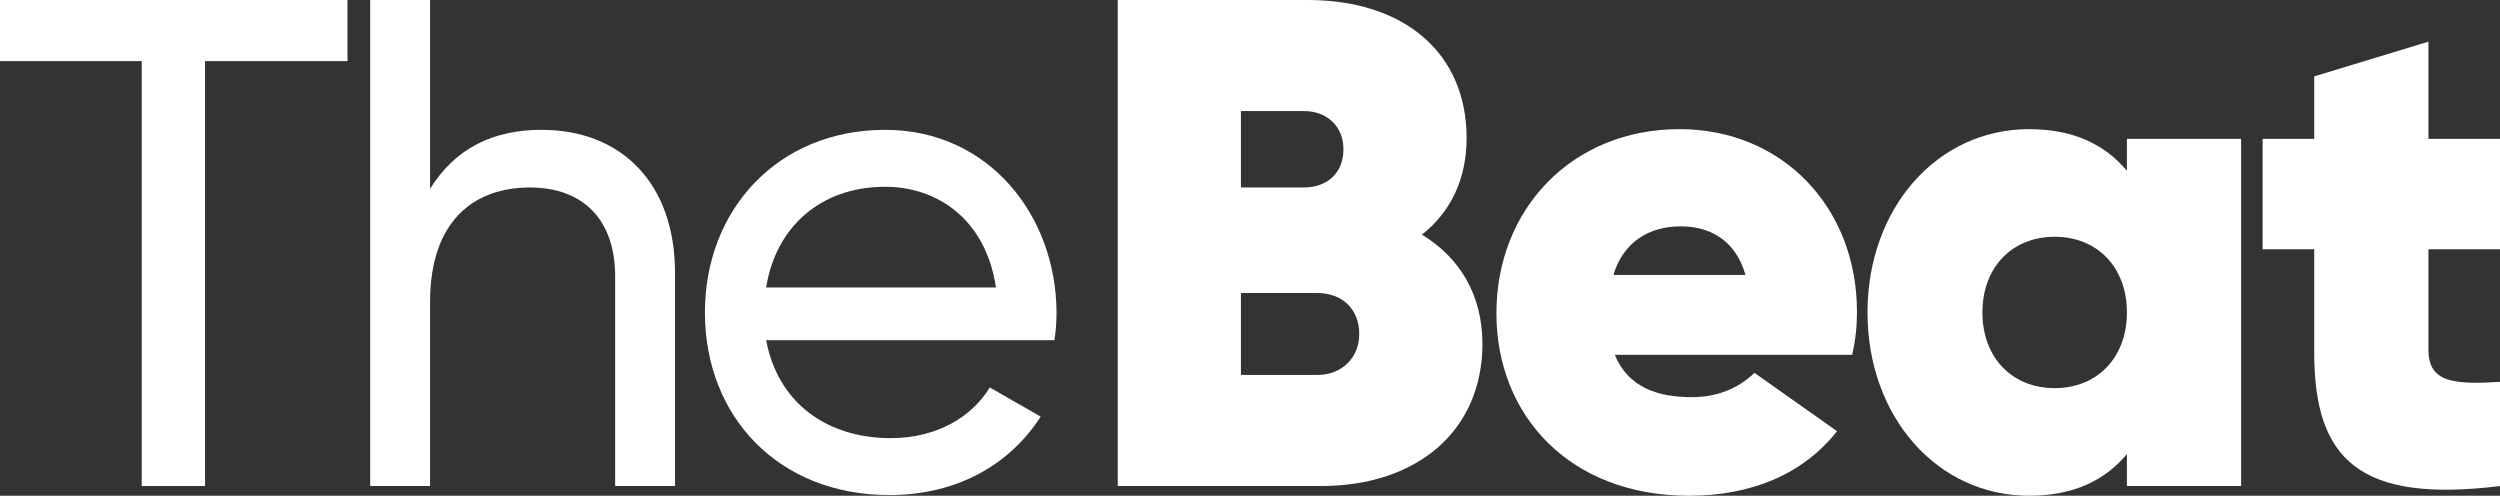
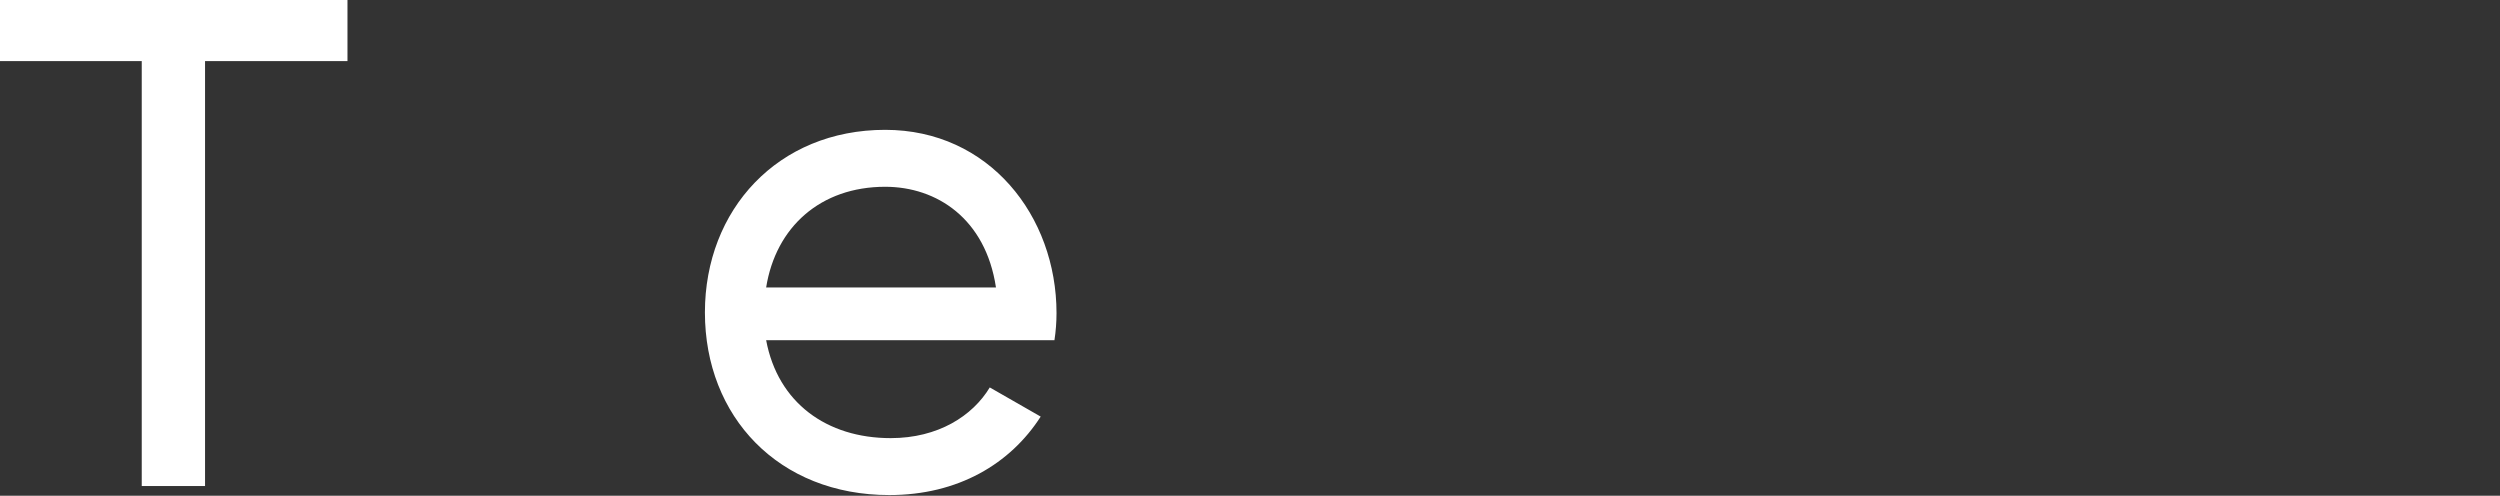
<svg xmlns="http://www.w3.org/2000/svg" width="353" height="70" viewBox="0 0 353 70" fill="none">
  <rect x="0" y="0" width="353" height="70" fill="#333333" stroke="none" />
  <path d="M49.063 0H0V8.627H20.014V68.627H28.952V8.627H49.063V0Z" fill="white" />
-   <path d="M76.464 18.333C69.663 18.333 64.32 20.882 60.725 26.667V0H52.273V68.627H60.725V42.647C60.725 31.078 67.04 26.471 74.812 26.471C82.293 26.471 86.86 30.98 86.86 39.02V68.627H95.312V38.529C95.312 25.98 87.831 18.333 76.464 18.333Z" fill="white" />
  <path d="M108.18 48.039H148.888C149.082 46.765 149.18 45.49 149.18 44.216C149.18 30.49 139.658 18.333 124.988 18.333C109.832 18.333 99.534 29.608 99.534 44.118C99.534 58.824 109.929 69.902 125.571 69.902C135.286 69.902 142.67 65.49 146.945 58.824L139.756 54.706C137.327 58.725 132.469 61.863 125.765 61.863C116.73 61.863 109.832 56.863 108.18 48.039ZM124.988 26.373C132.275 26.373 139.173 30.882 140.63 40.588H108.18C109.541 32.059 115.856 26.373 124.988 26.373Z" fill="white" />
-   <path d="M200.769 33.137C204.753 30 207.084 25.392 207.084 19.51C207.084 7.353 198.146 0 184.642 0H157.827V68.627H186.488C200.283 68.627 209.319 60.686 209.319 48.529C209.319 41.569 206.016 36.275 200.769 33.137ZM184.156 15.686C187.265 15.686 189.694 17.745 189.694 21.078C189.694 24.608 187.168 26.471 184.156 26.471H175.218V15.686H184.156ZM186.002 52.941H175.218V41.373H186.002C189.499 41.373 191.928 43.627 191.928 47.157C191.928 50.49 189.499 52.941 186.002 52.941Z" fill="white" />
-   <path d="M228.004 50.098H261.522C262.008 48.039 262.203 46.078 262.203 44.02C262.203 29.314 251.71 18.235 237.137 18.235C221.981 18.235 211.294 29.51 211.294 44.216C211.294 58.725 221.689 70 238.497 70C247.144 70 254.527 67.059 259.385 60.882L247.727 52.647C245.395 54.902 242.383 56.078 238.886 56.078C234.222 56.078 229.947 54.804 228.004 50.098ZM227.81 38.824C229.17 34.314 232.668 31.961 237.331 31.961C241.217 31.961 245.006 33.725 246.464 38.824H227.81Z" fill="white" />
-   <path d="M300.32 19.608V24.118C297.211 20.392 292.742 18.235 286.524 18.235C273.505 18.235 263.693 29.412 263.693 44.118C263.693 58.824 273.505 70 286.524 70C292.742 70 297.211 67.843 300.32 64.118V68.627H316.447V19.608H300.32ZM290.118 54.804C284.095 54.804 279.917 50.49 279.917 44.118C279.917 37.745 284.095 33.431 290.118 33.431C296.142 33.431 300.32 37.745 300.32 44.118C300.32 50.49 296.142 54.804 290.118 54.804Z" fill="white" />
-   <path d="M353 35.196V19.608H342.896V5.882L326.768 10.784V19.608H319.482V35.196H326.768V49.804C326.768 64.902 333.181 71.078 353 68.627V53.922C346.491 54.314 342.896 54.02 342.896 49.412V35.196H353Z" fill="white" />
</svg>